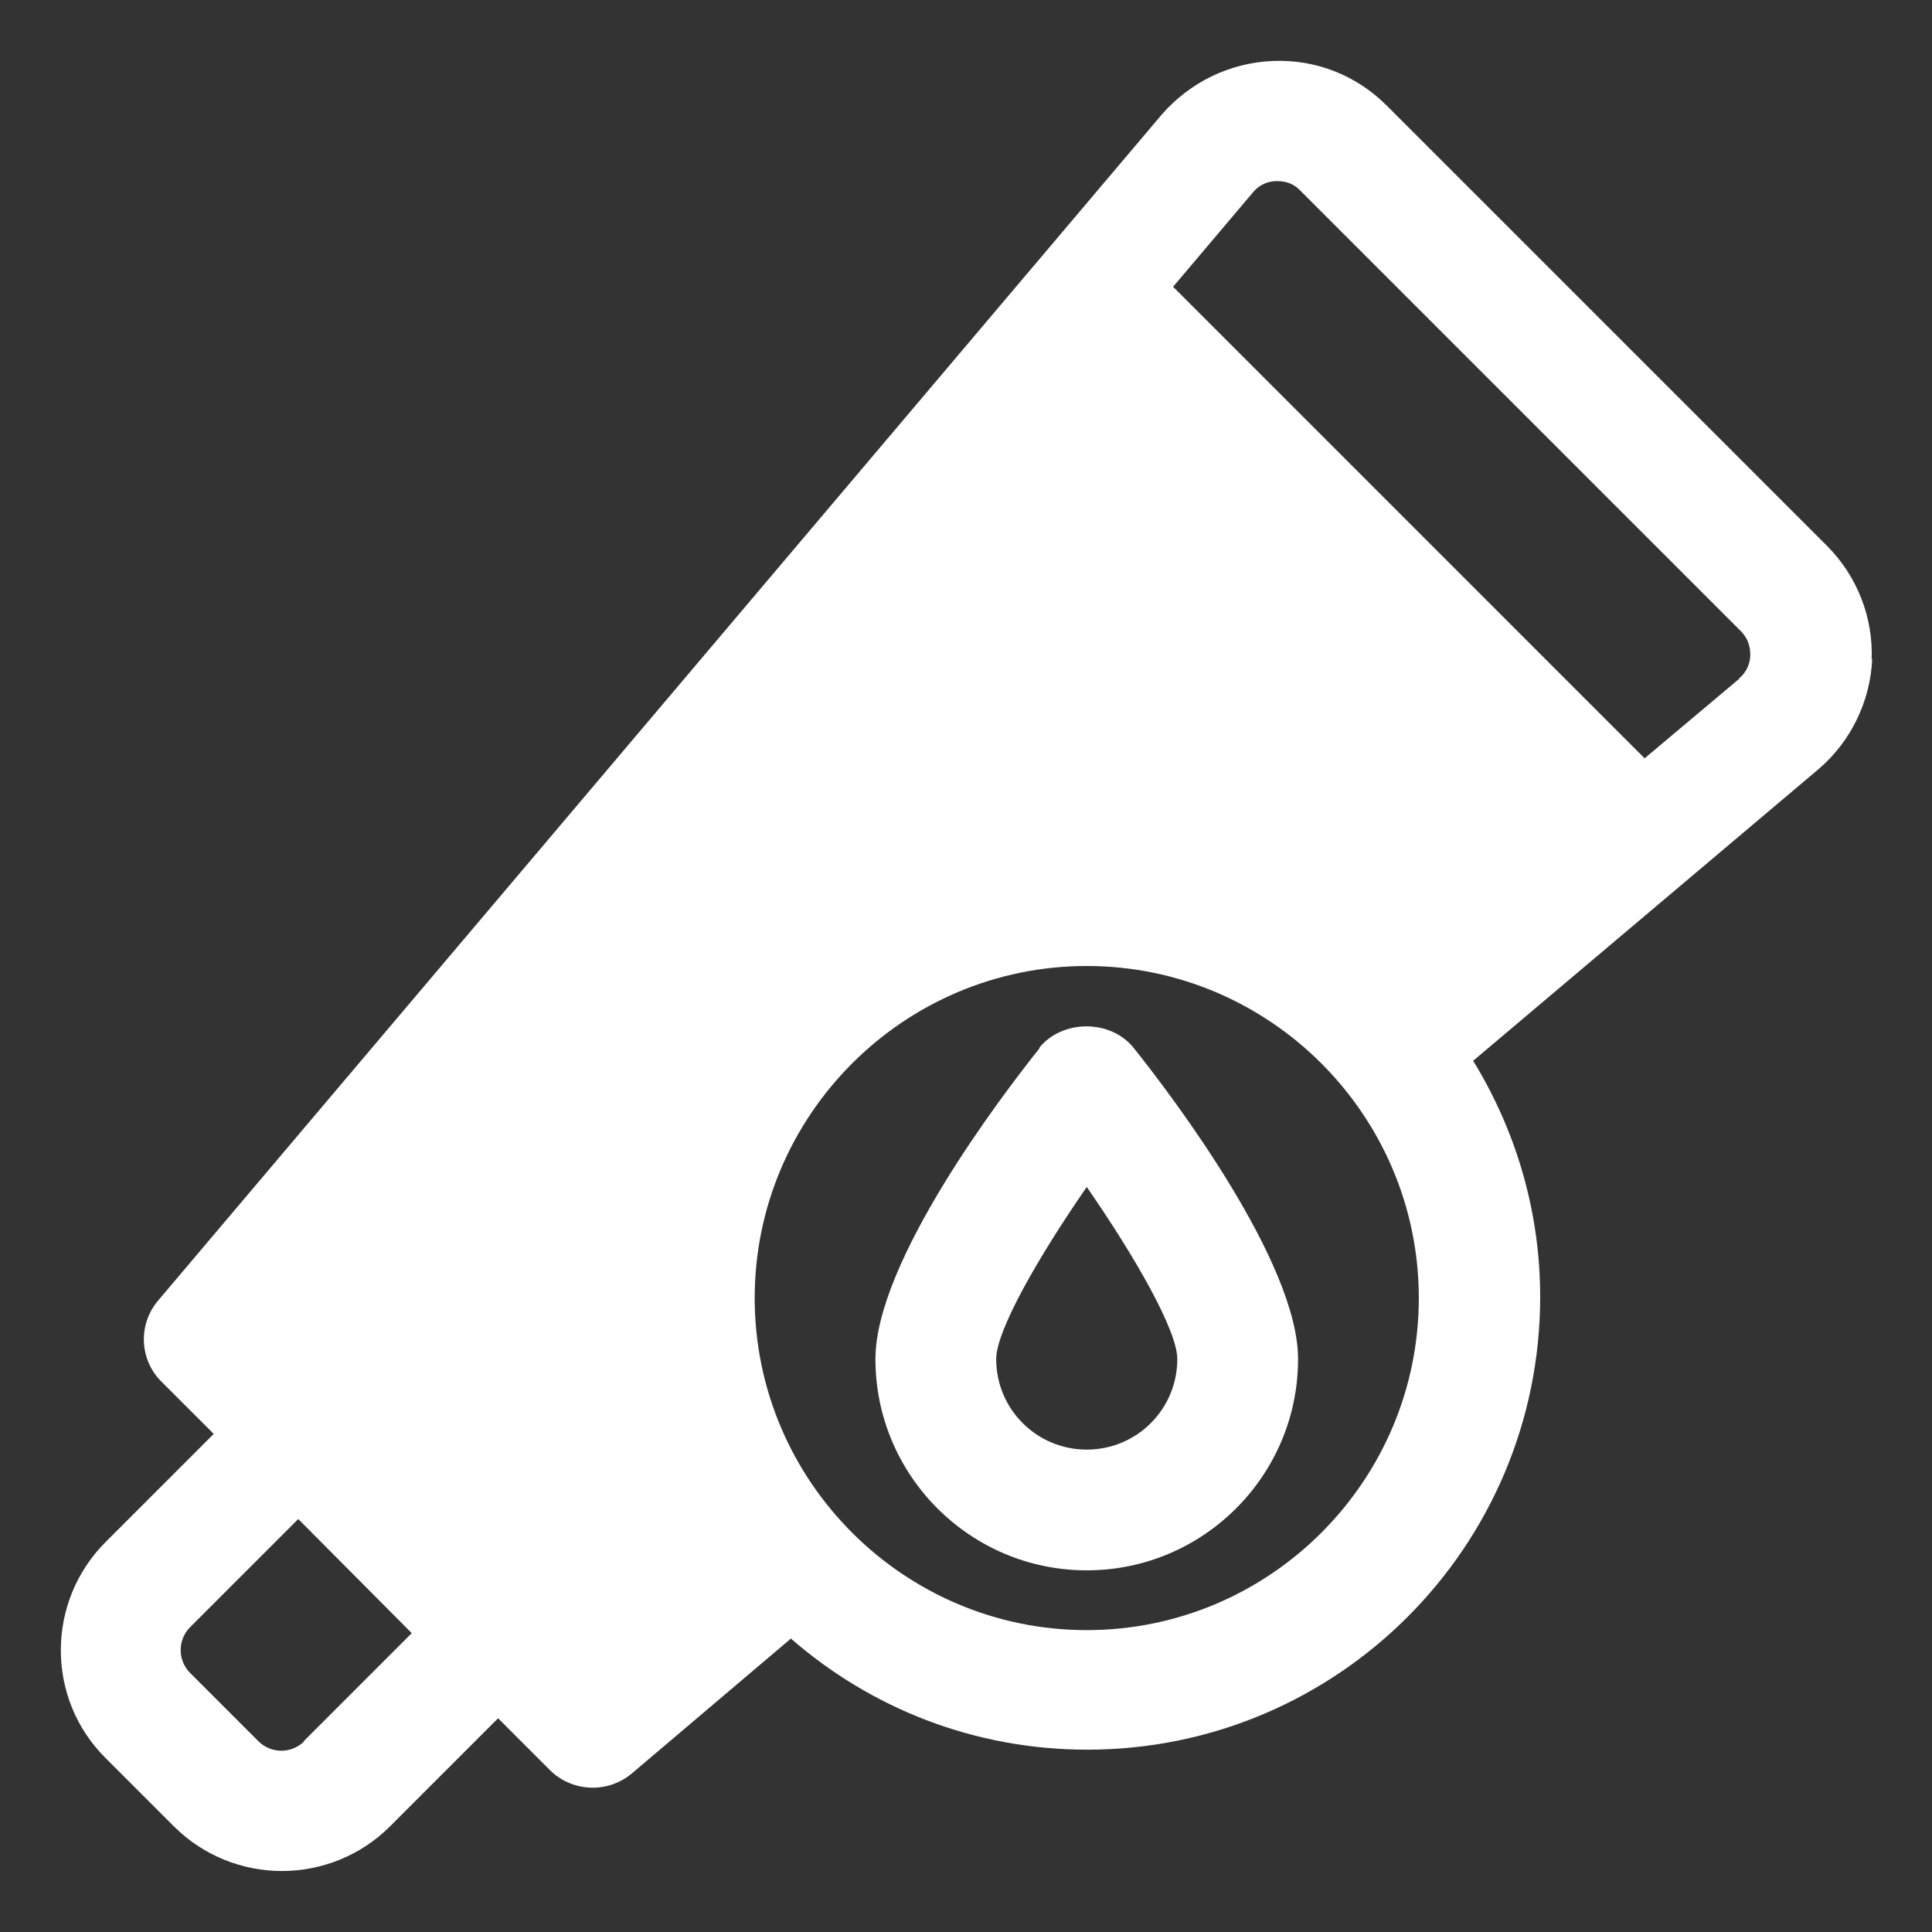
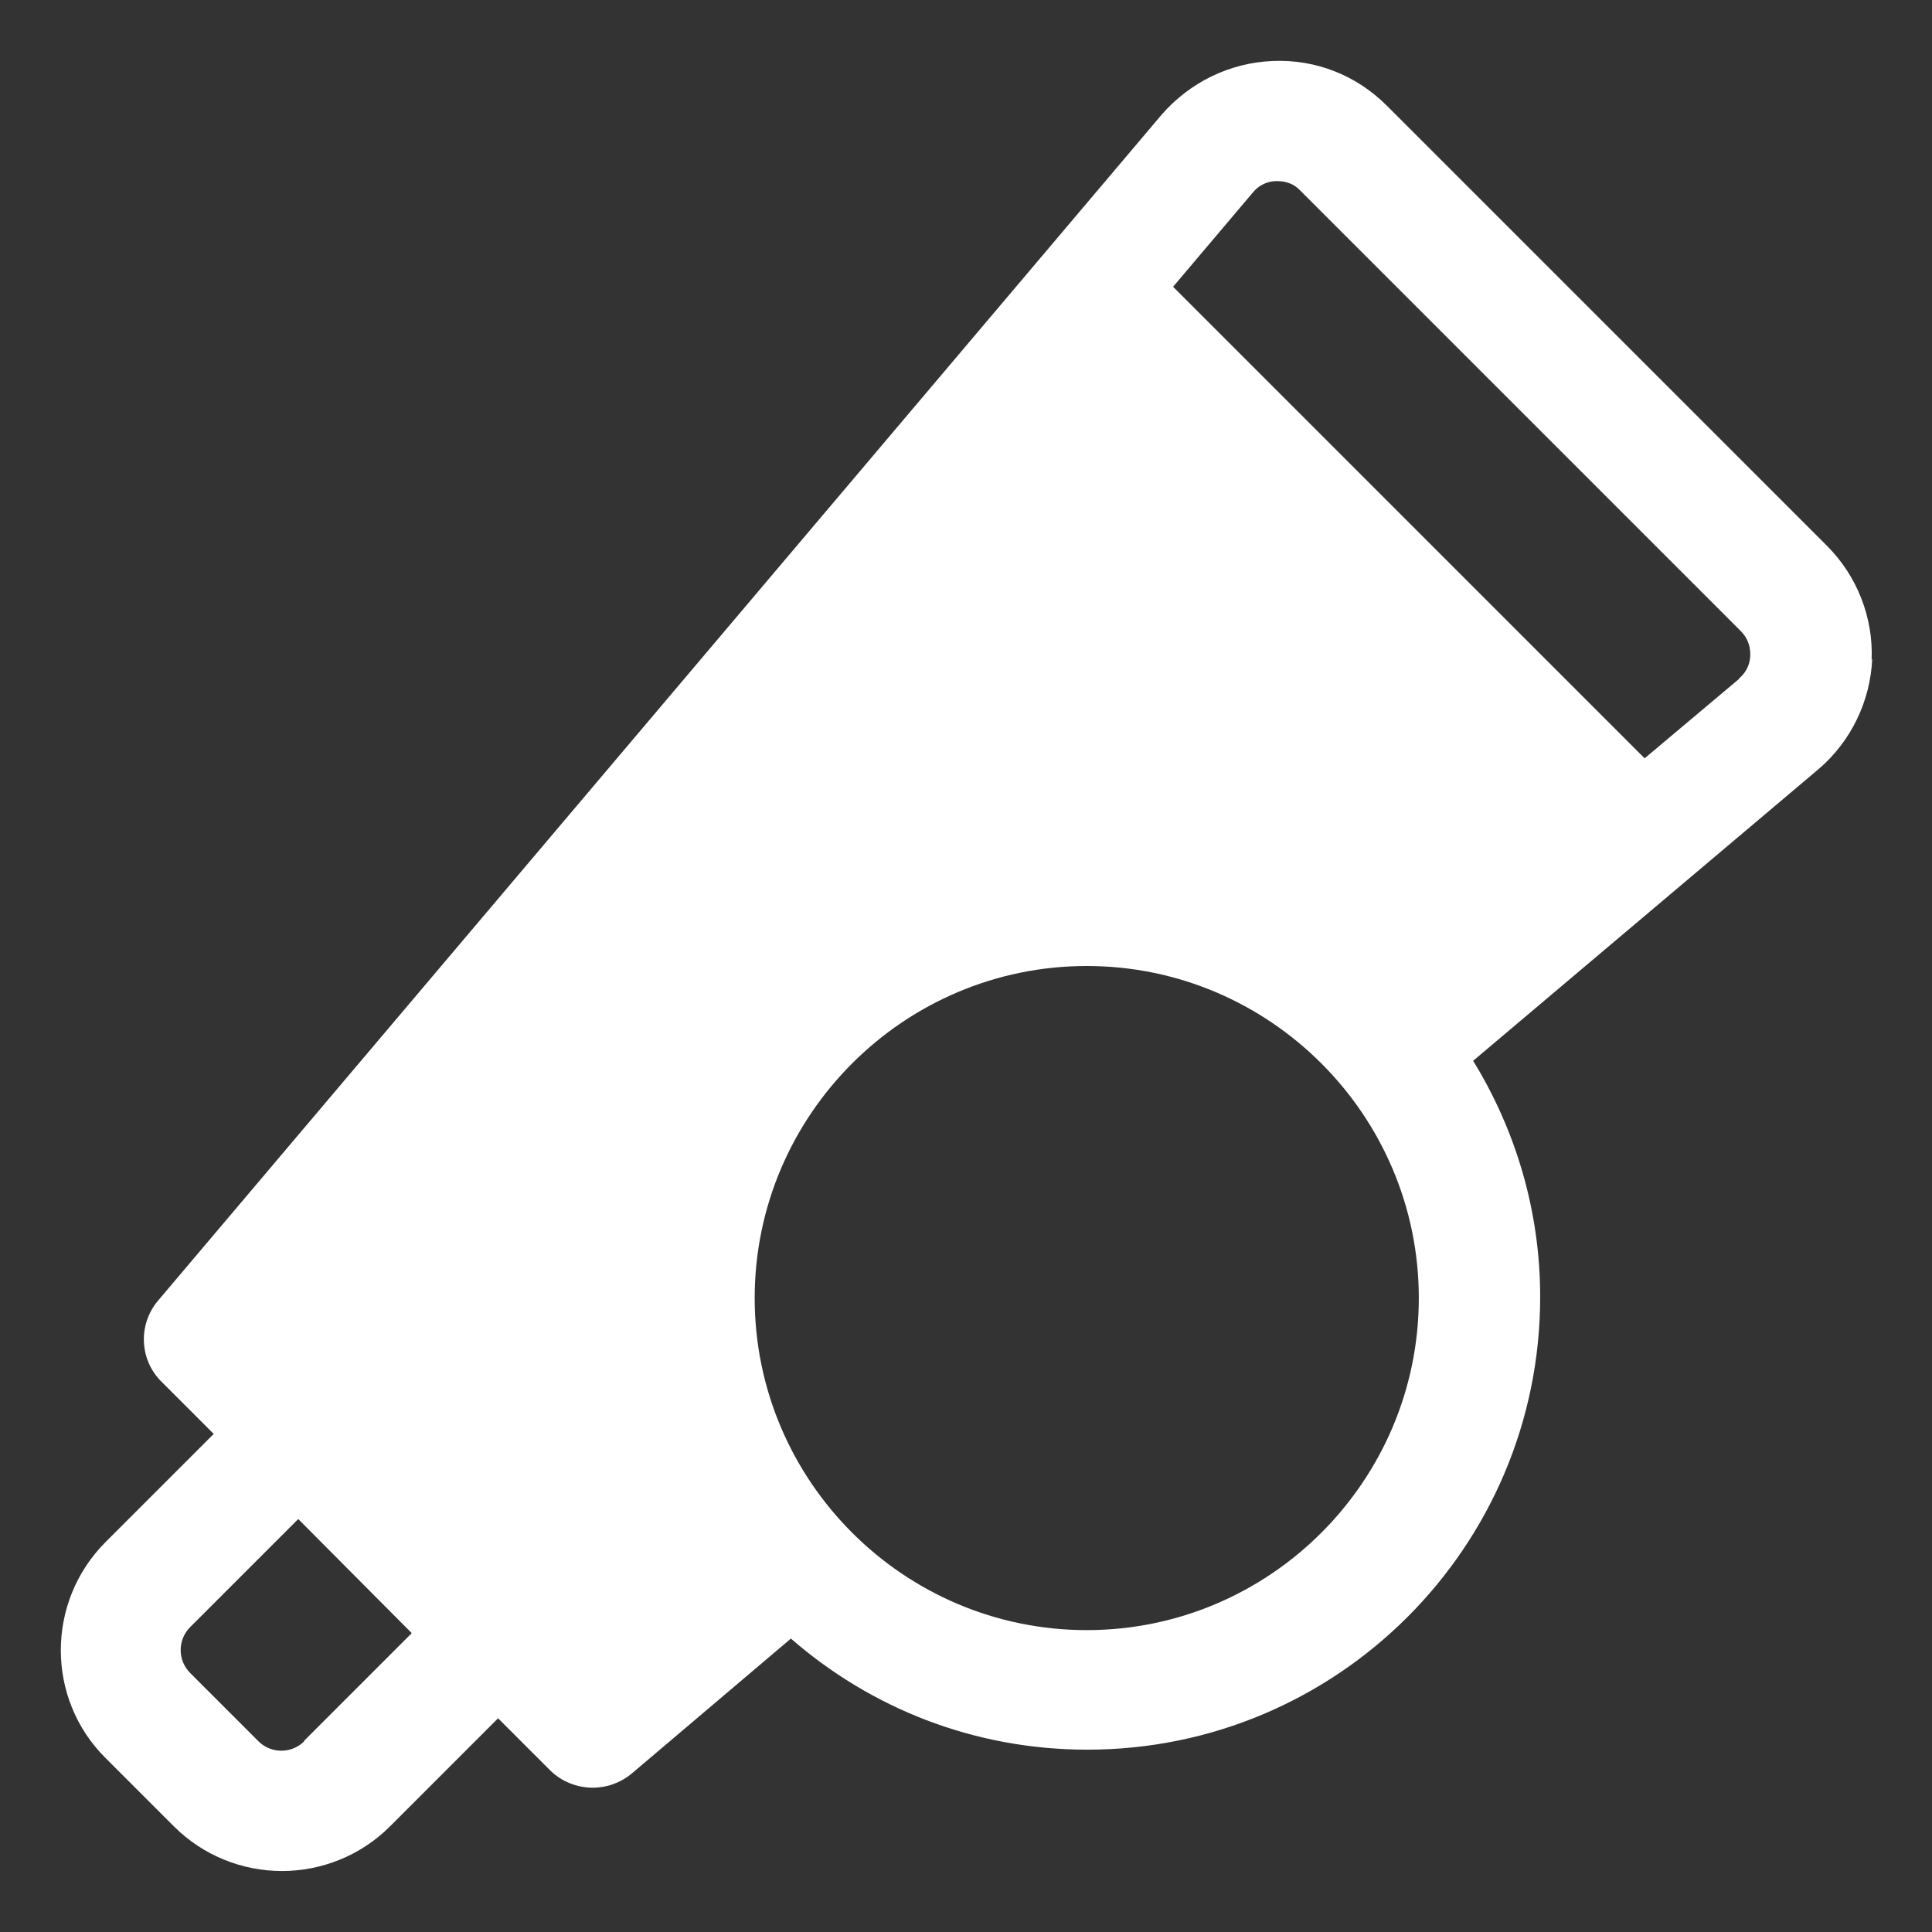
<svg xmlns="http://www.w3.org/2000/svg" width="99" height="99" viewBox="0 0 99 99" fill="none">
  <rect x="0" y="0" width="99" height="99" fill="#333333" stroke="none" />
  <path d="M95.906 33.815C95.999 31.649 95.164 29.514 93.617 27.968L71.063 5.414C69.516 3.867 67.444 3.032 65.216 3.125C63.02 3.217 60.978 4.207 59.524 5.878L8.106 66.639C7.054 67.877 7.147 69.702 8.291 70.816L10.952 73.477L5.414 79.014C2.351 82.077 2.351 87.058 5.414 90.09L8.91 93.586C10.426 95.102 12.437 95.875 14.448 95.875C16.459 95.875 18.47 95.102 19.986 93.586L25.523 88.048L28.184 90.709C28.772 91.296 29.576 91.606 30.381 91.606C31.092 91.606 31.804 91.358 32.392 90.863L40.528 83.964C44.612 87.522 49.902 89.657 55.718 89.657C68.527 89.657 78.922 79.262 78.922 66.454C78.922 62.03 77.653 57.884 75.487 54.357L93.184 39.414C94.854 37.991 95.844 35.918 95.937 33.753L95.906 33.815ZM15.592 89.224C14.943 89.873 13.891 89.873 13.241 89.224L9.745 85.728C9.096 85.078 9.096 84.026 9.745 83.376L15.283 77.839L21.099 83.686L15.562 89.224H15.592ZM55.688 83.531C46.313 83.531 38.672 75.89 38.672 66.516C38.672 57.142 46.313 49.5 55.688 49.5C65.062 49.5 72.703 57.142 72.703 66.516C72.703 75.89 65.062 83.531 55.688 83.531ZM89.131 34.774L84.274 38.858L60.112 14.695L64.195 9.869C64.597 9.374 65.123 9.281 65.402 9.281C65.711 9.281 66.206 9.312 66.639 9.776L89.193 32.33C89.657 32.794 89.688 33.289 89.688 33.567C89.688 33.846 89.595 34.371 89.1 34.774H89.131Z" fill="white" />
-   <path d="M53.274 53.708C51.294 56.182 44.859 64.659 44.859 69.64C44.859 75.611 49.717 80.468 55.688 80.468C61.658 80.468 66.516 75.611 66.516 69.64C66.516 64.69 60.081 56.182 58.101 53.708C56.925 52.222 54.419 52.222 53.243 53.708H53.274ZM55.688 74.281C53.12 74.281 51.047 72.208 51.047 69.64C51.047 68.186 53.182 64.443 55.688 60.823C58.193 64.443 60.328 68.186 60.328 69.64C60.328 72.208 58.255 74.281 55.688 74.281Z" fill="white" />
</svg>